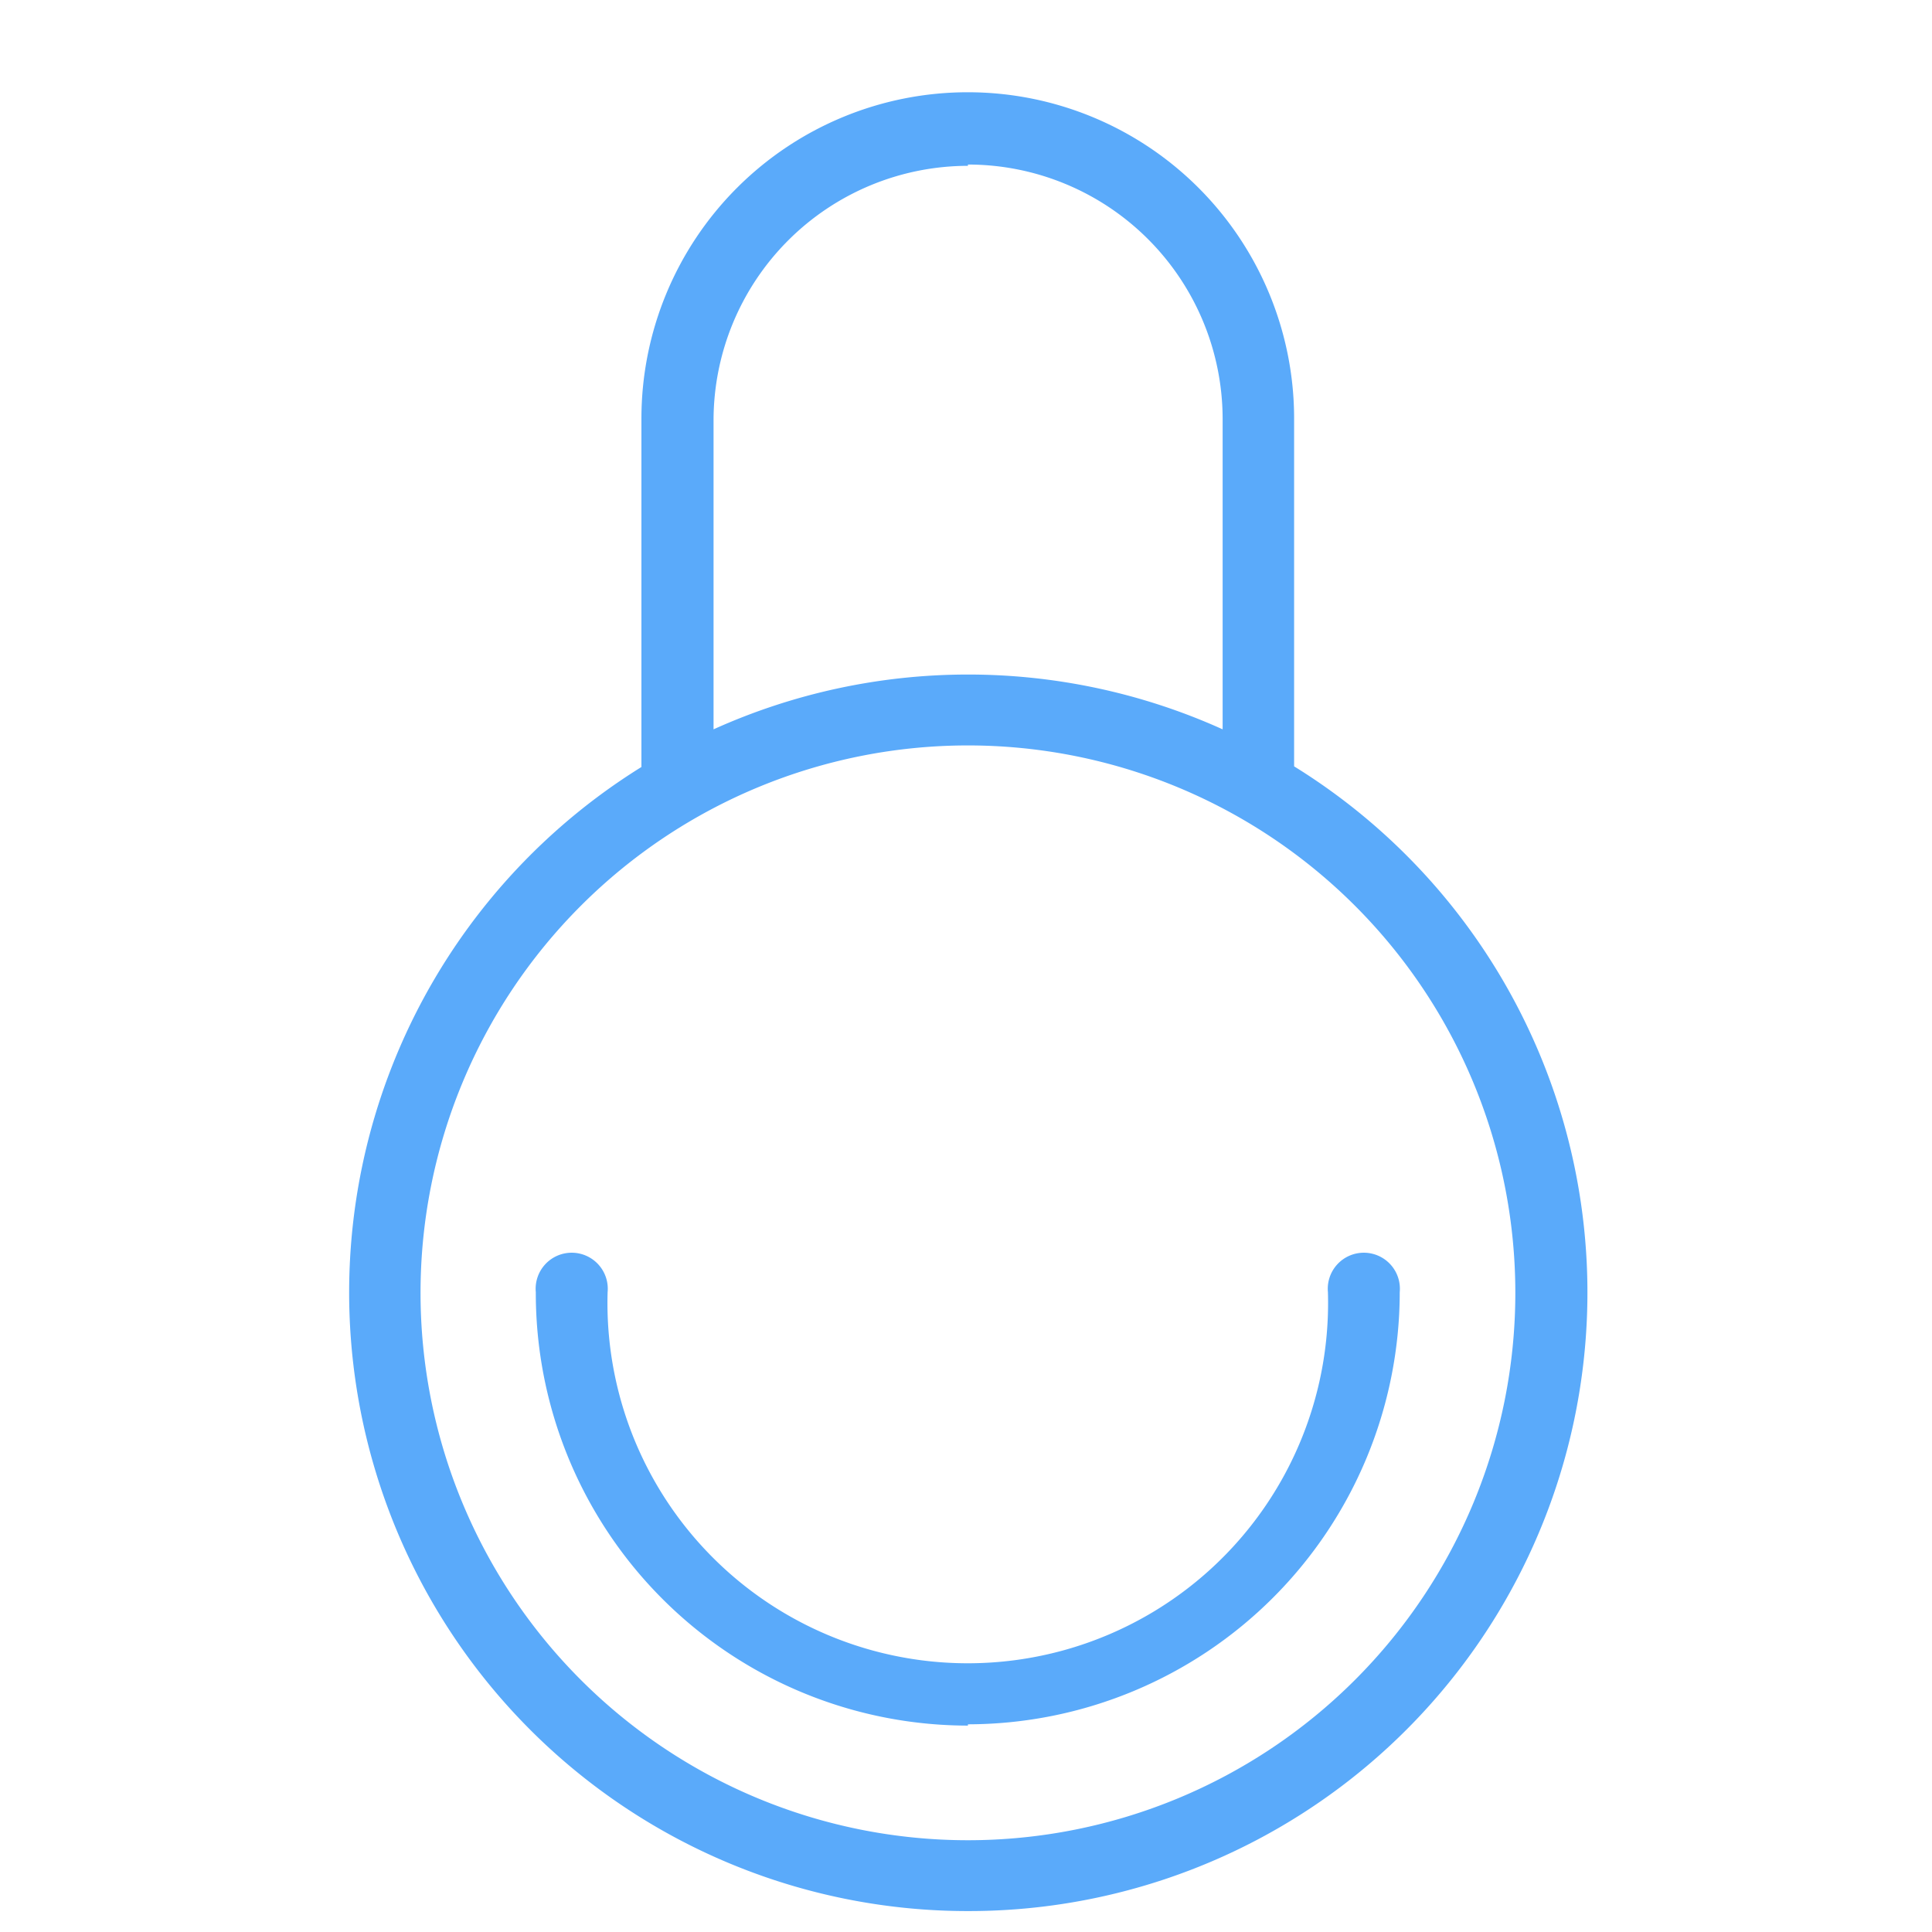
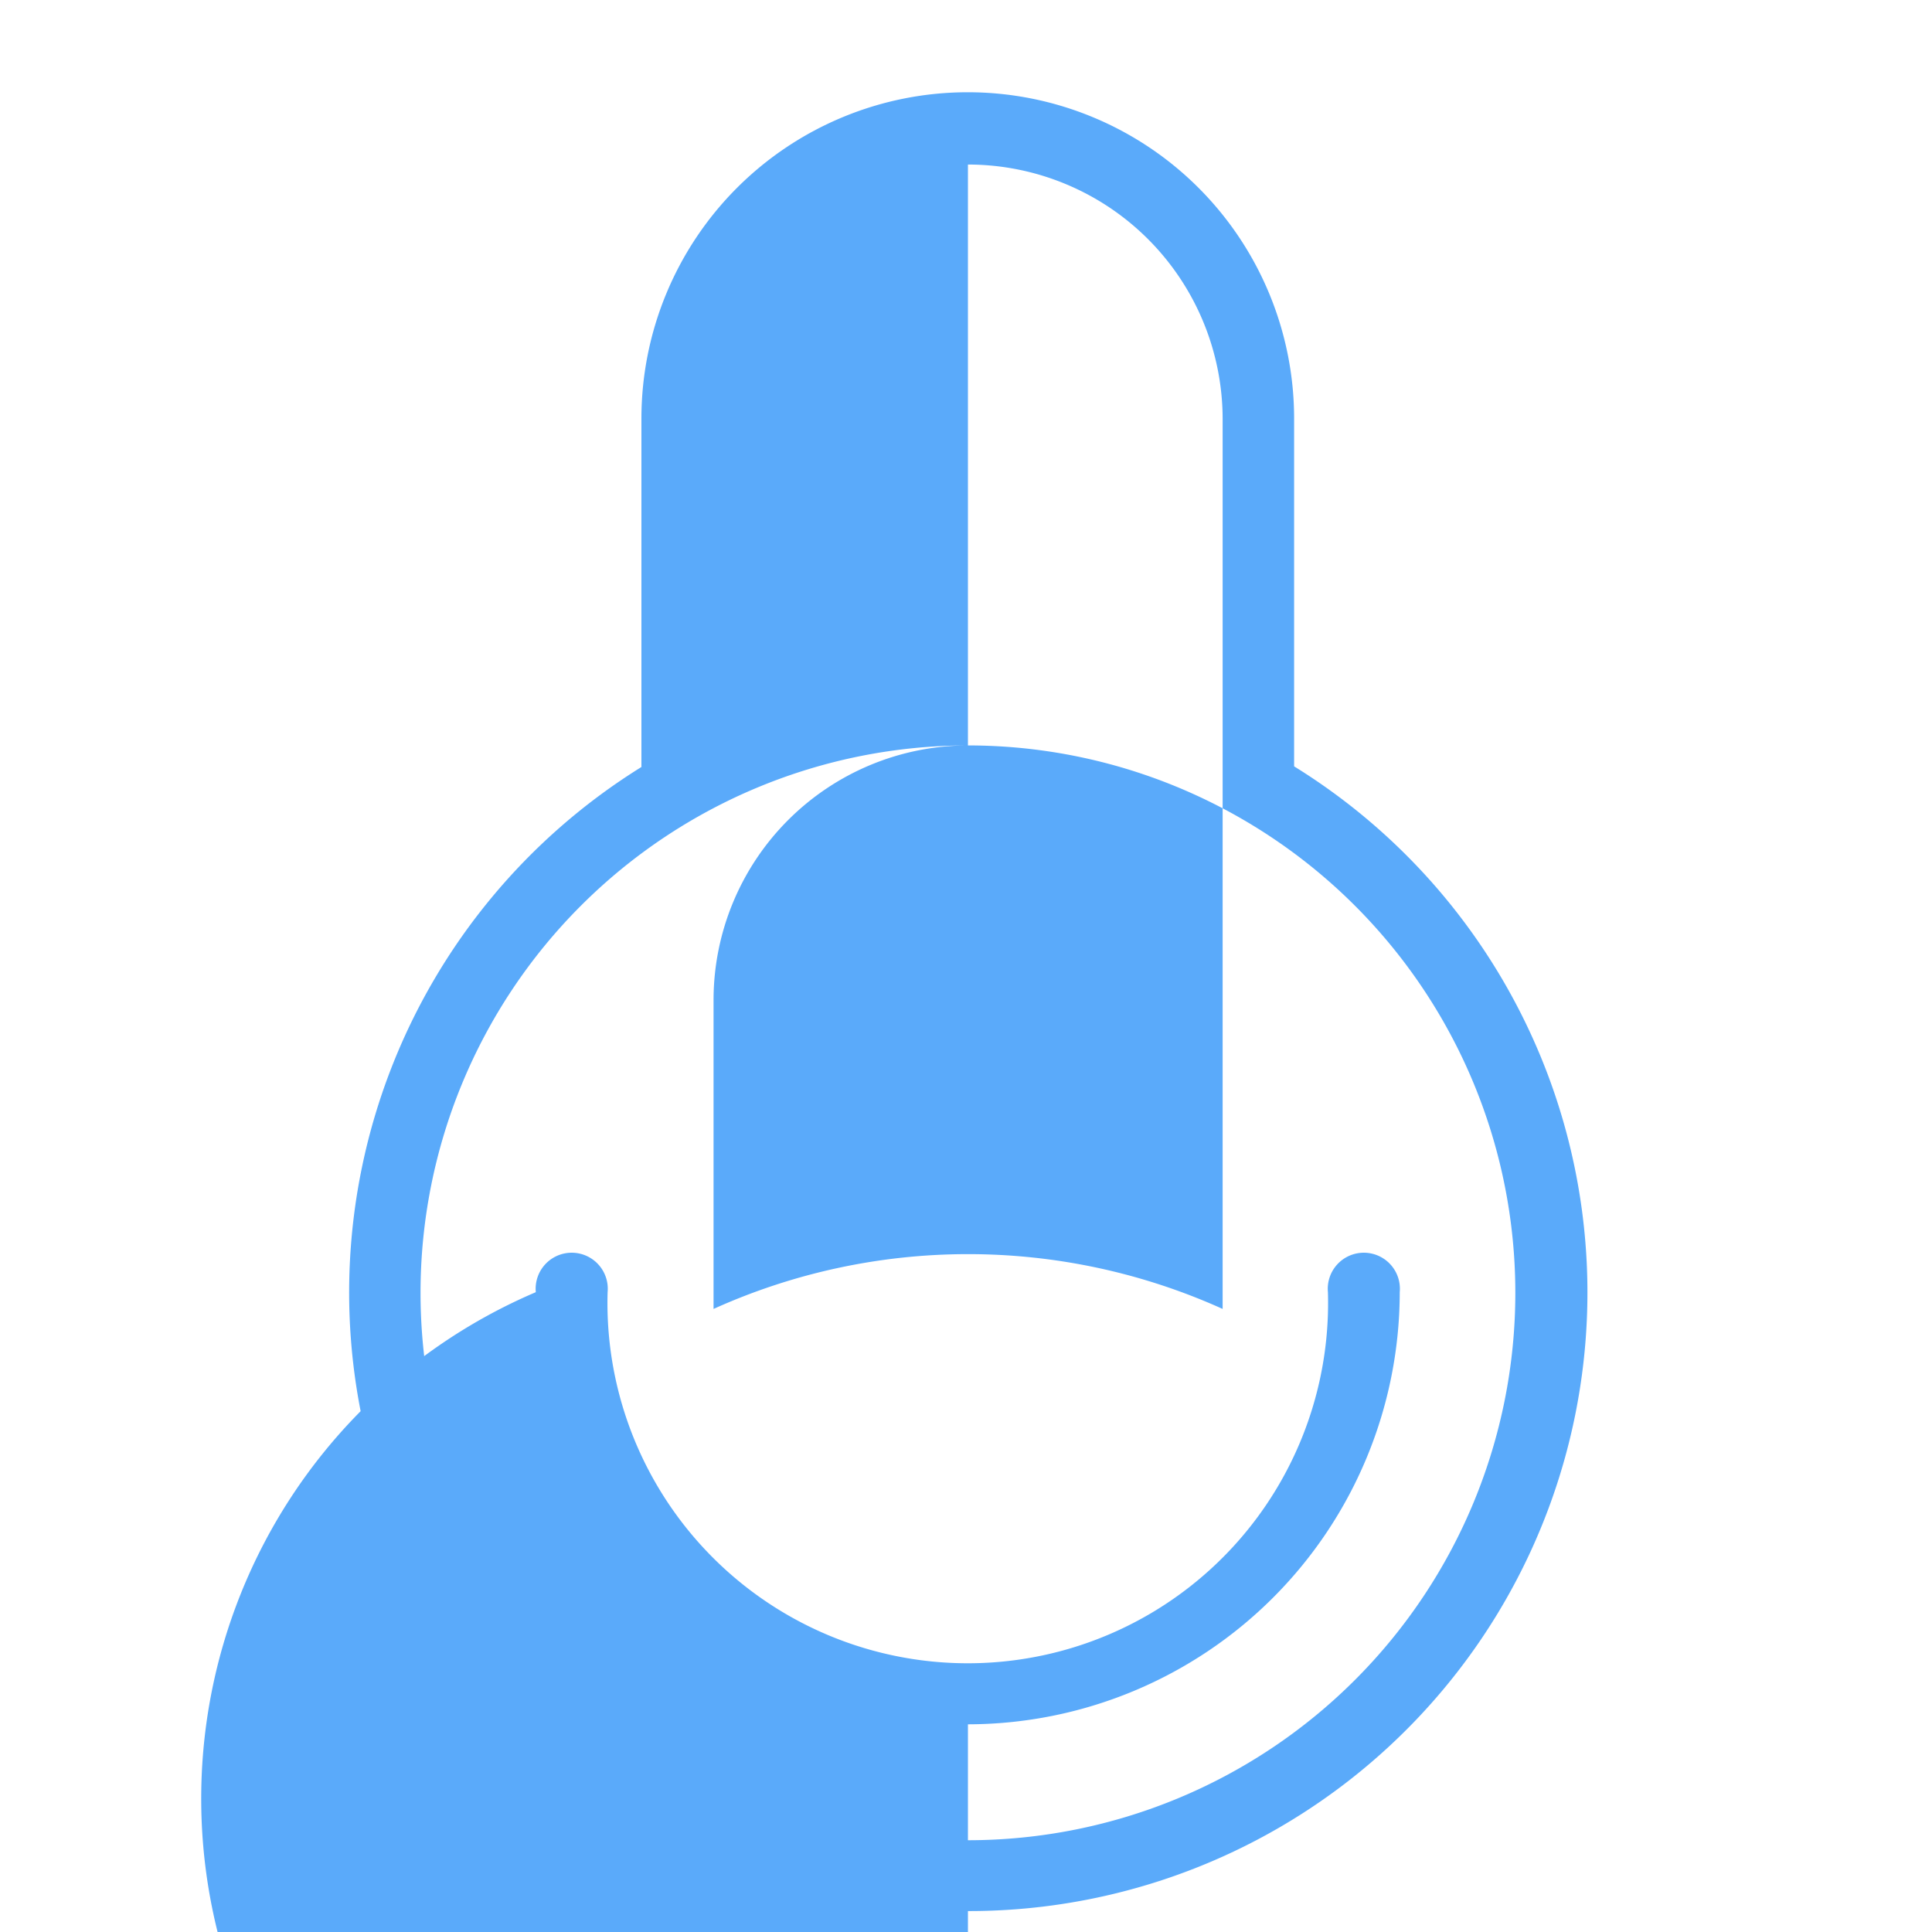
<svg xmlns="http://www.w3.org/2000/svg" id="locked" viewBox="0 0 60 60">
  <defs>
    <style>.cls-1{fill:#5aaafa;}</style>
  </defs>
  <title>Atlas-Icons-v8 (Page 1)</title>
-   <path class="cls-1" d="M30.06,59.35A19.21,19.21,0,0,1,19.92,23.82V13a10.13,10.13,0,1,1,20.27,0v10.8A19.21,19.21,0,0,1,30.06,59.35Zm0-36.2a17,17,0,1,0,17,17A17,17,0,0,0,30.06,23.15Zm0-18a7.91,7.91,0,0,0-7.9,7.9v9.6a19.21,19.21,0,0,1,15.81,0V13A7.91,7.91,0,0,0,30.06,5.11Zm0,48.44A13.43,13.43,0,0,1,16.64,40.13a1.12,1.12,0,1,1,2.23,0,11.19,11.19,0,1,0,22.37,0,1.12,1.12,0,1,1,2.23,0A13.43,13.43,0,0,1,30.06,53.55Z" />
+   <path class="cls-1" d="M30.06,59.35A19.21,19.21,0,0,1,19.92,23.82V13a10.13,10.13,0,1,1,20.27,0v10.8A19.21,19.21,0,0,1,30.06,59.35Zm0-36.2a17,17,0,1,0,17,17A17,17,0,0,0,30.06,23.15Za7.91,7.91,0,0,0-7.9,7.9v9.6a19.21,19.21,0,0,1,15.81,0V13A7.91,7.91,0,0,0,30.06,5.11Zm0,48.44A13.43,13.43,0,0,1,16.64,40.13a1.12,1.12,0,1,1,2.23,0,11.19,11.19,0,1,0,22.37,0,1.12,1.12,0,1,1,2.23,0A13.43,13.43,0,0,1,30.06,53.55Z" />
</svg>